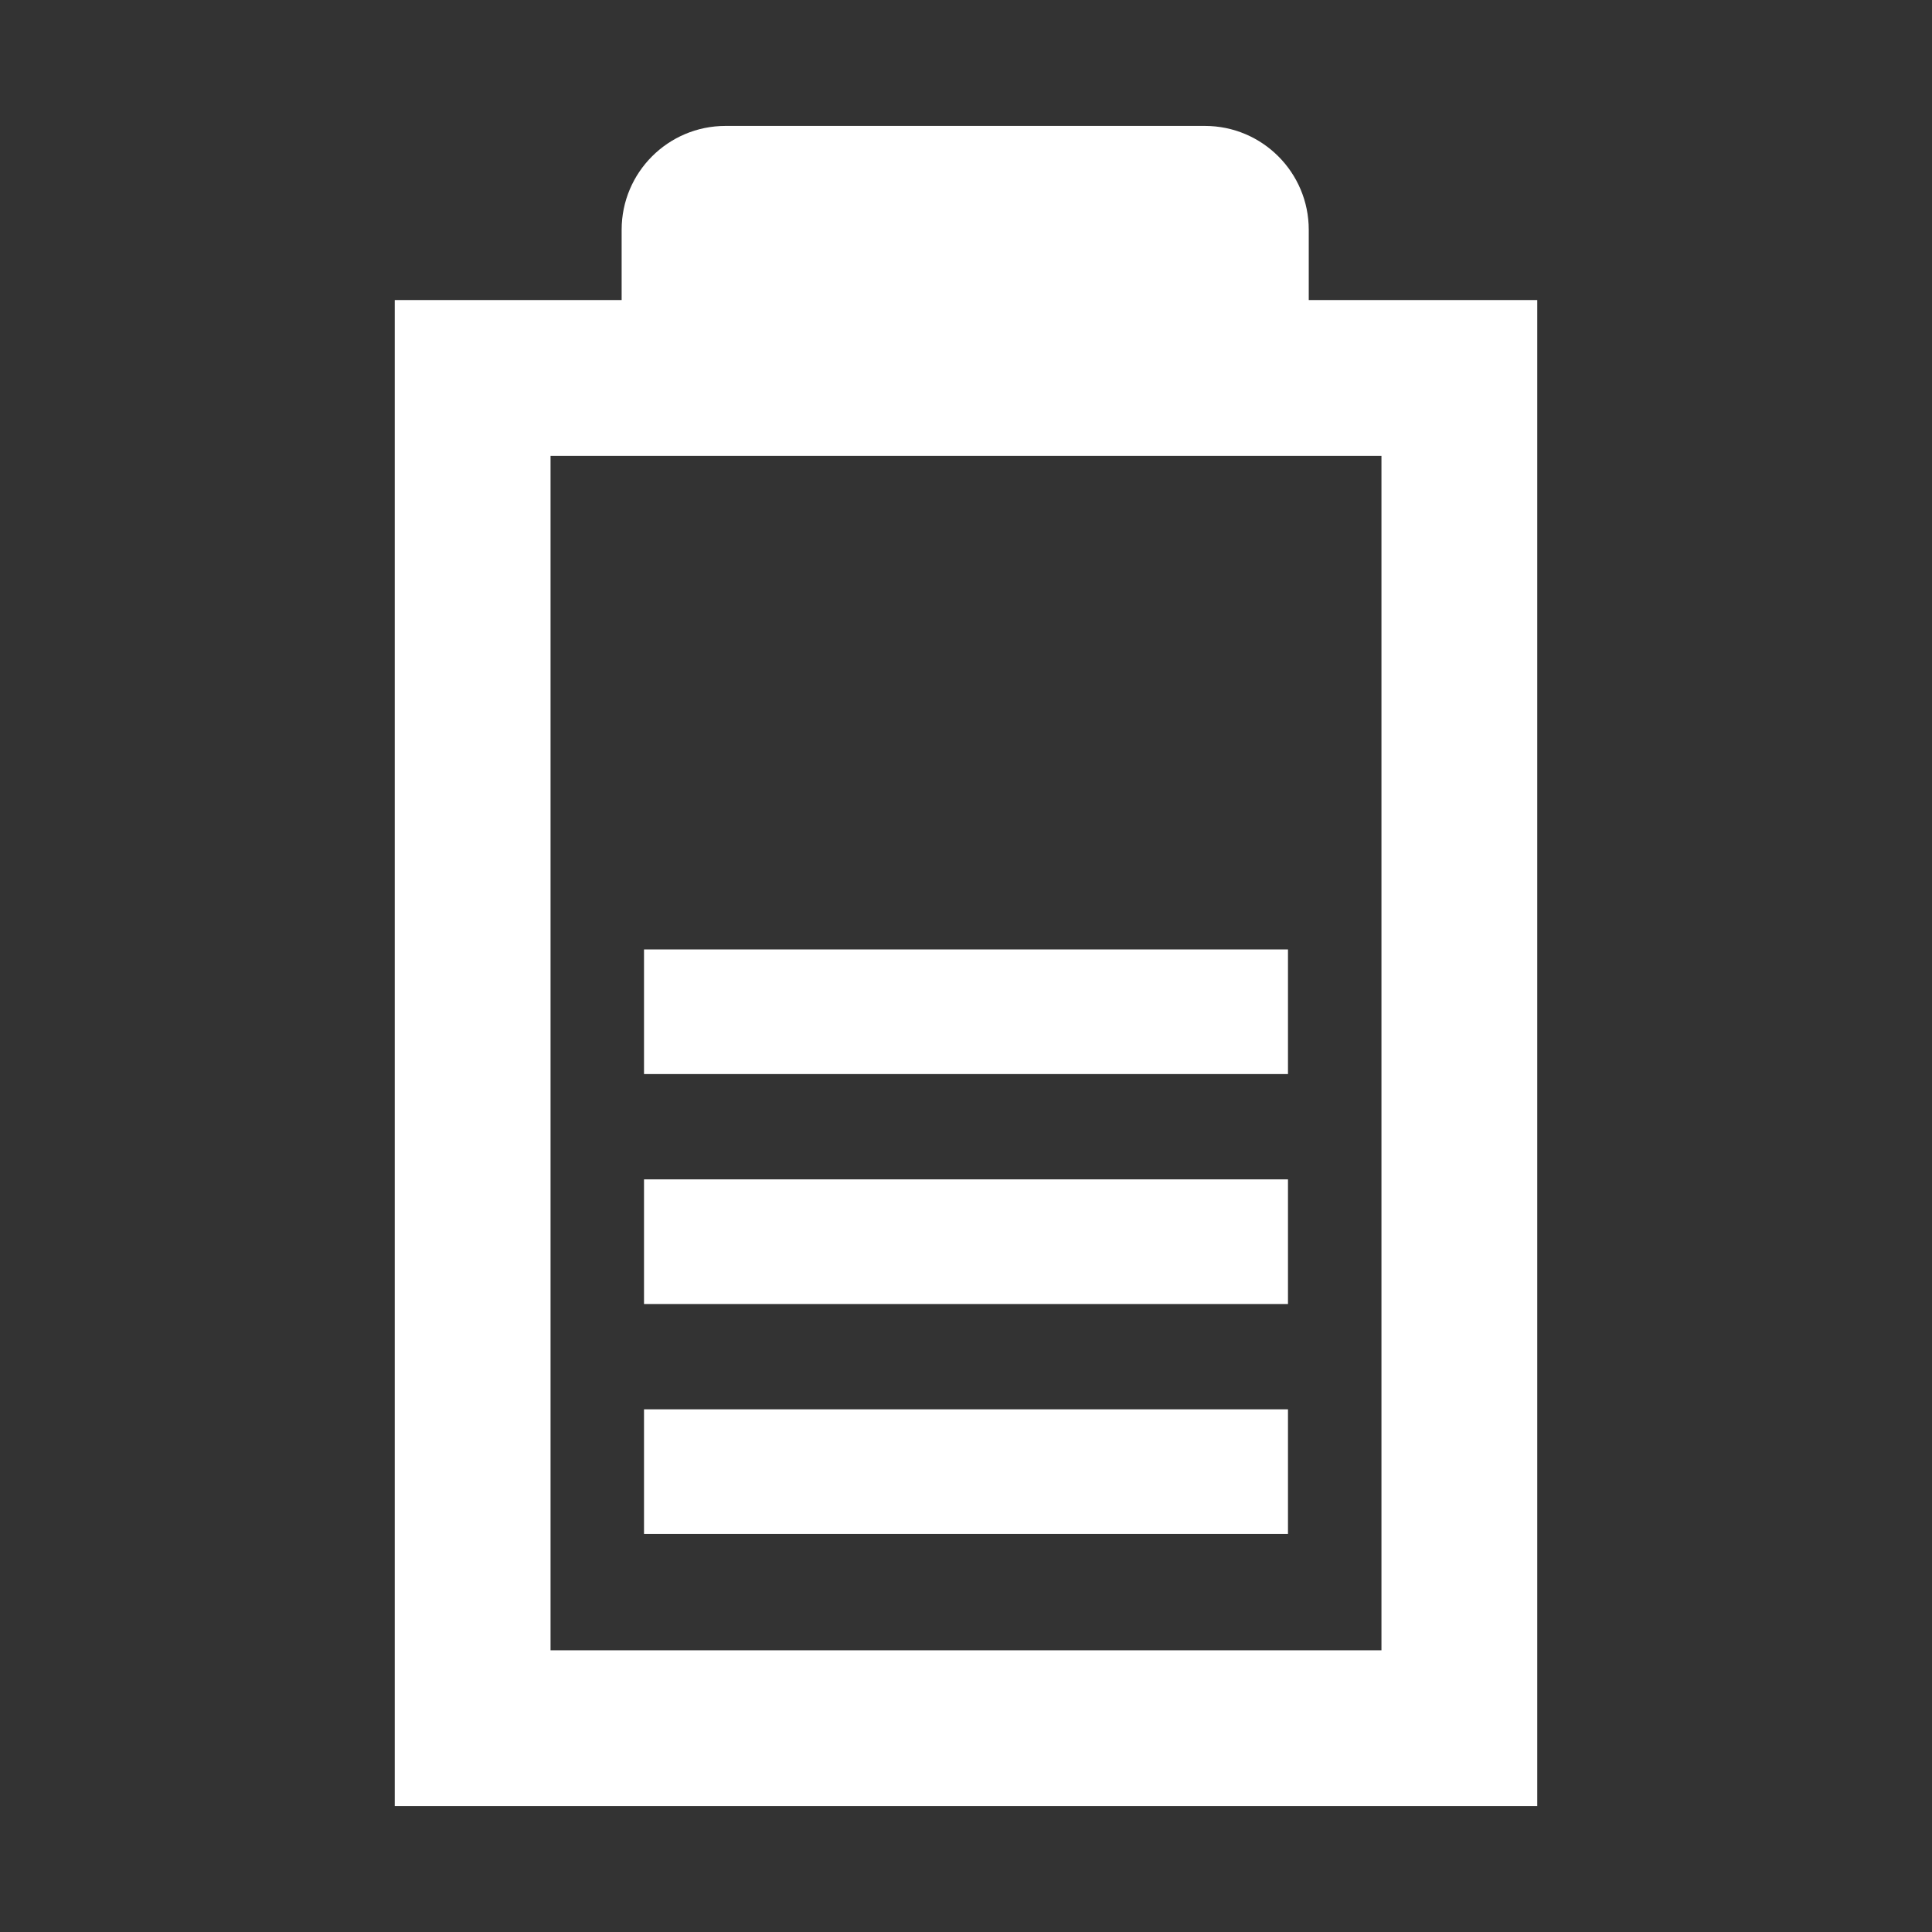
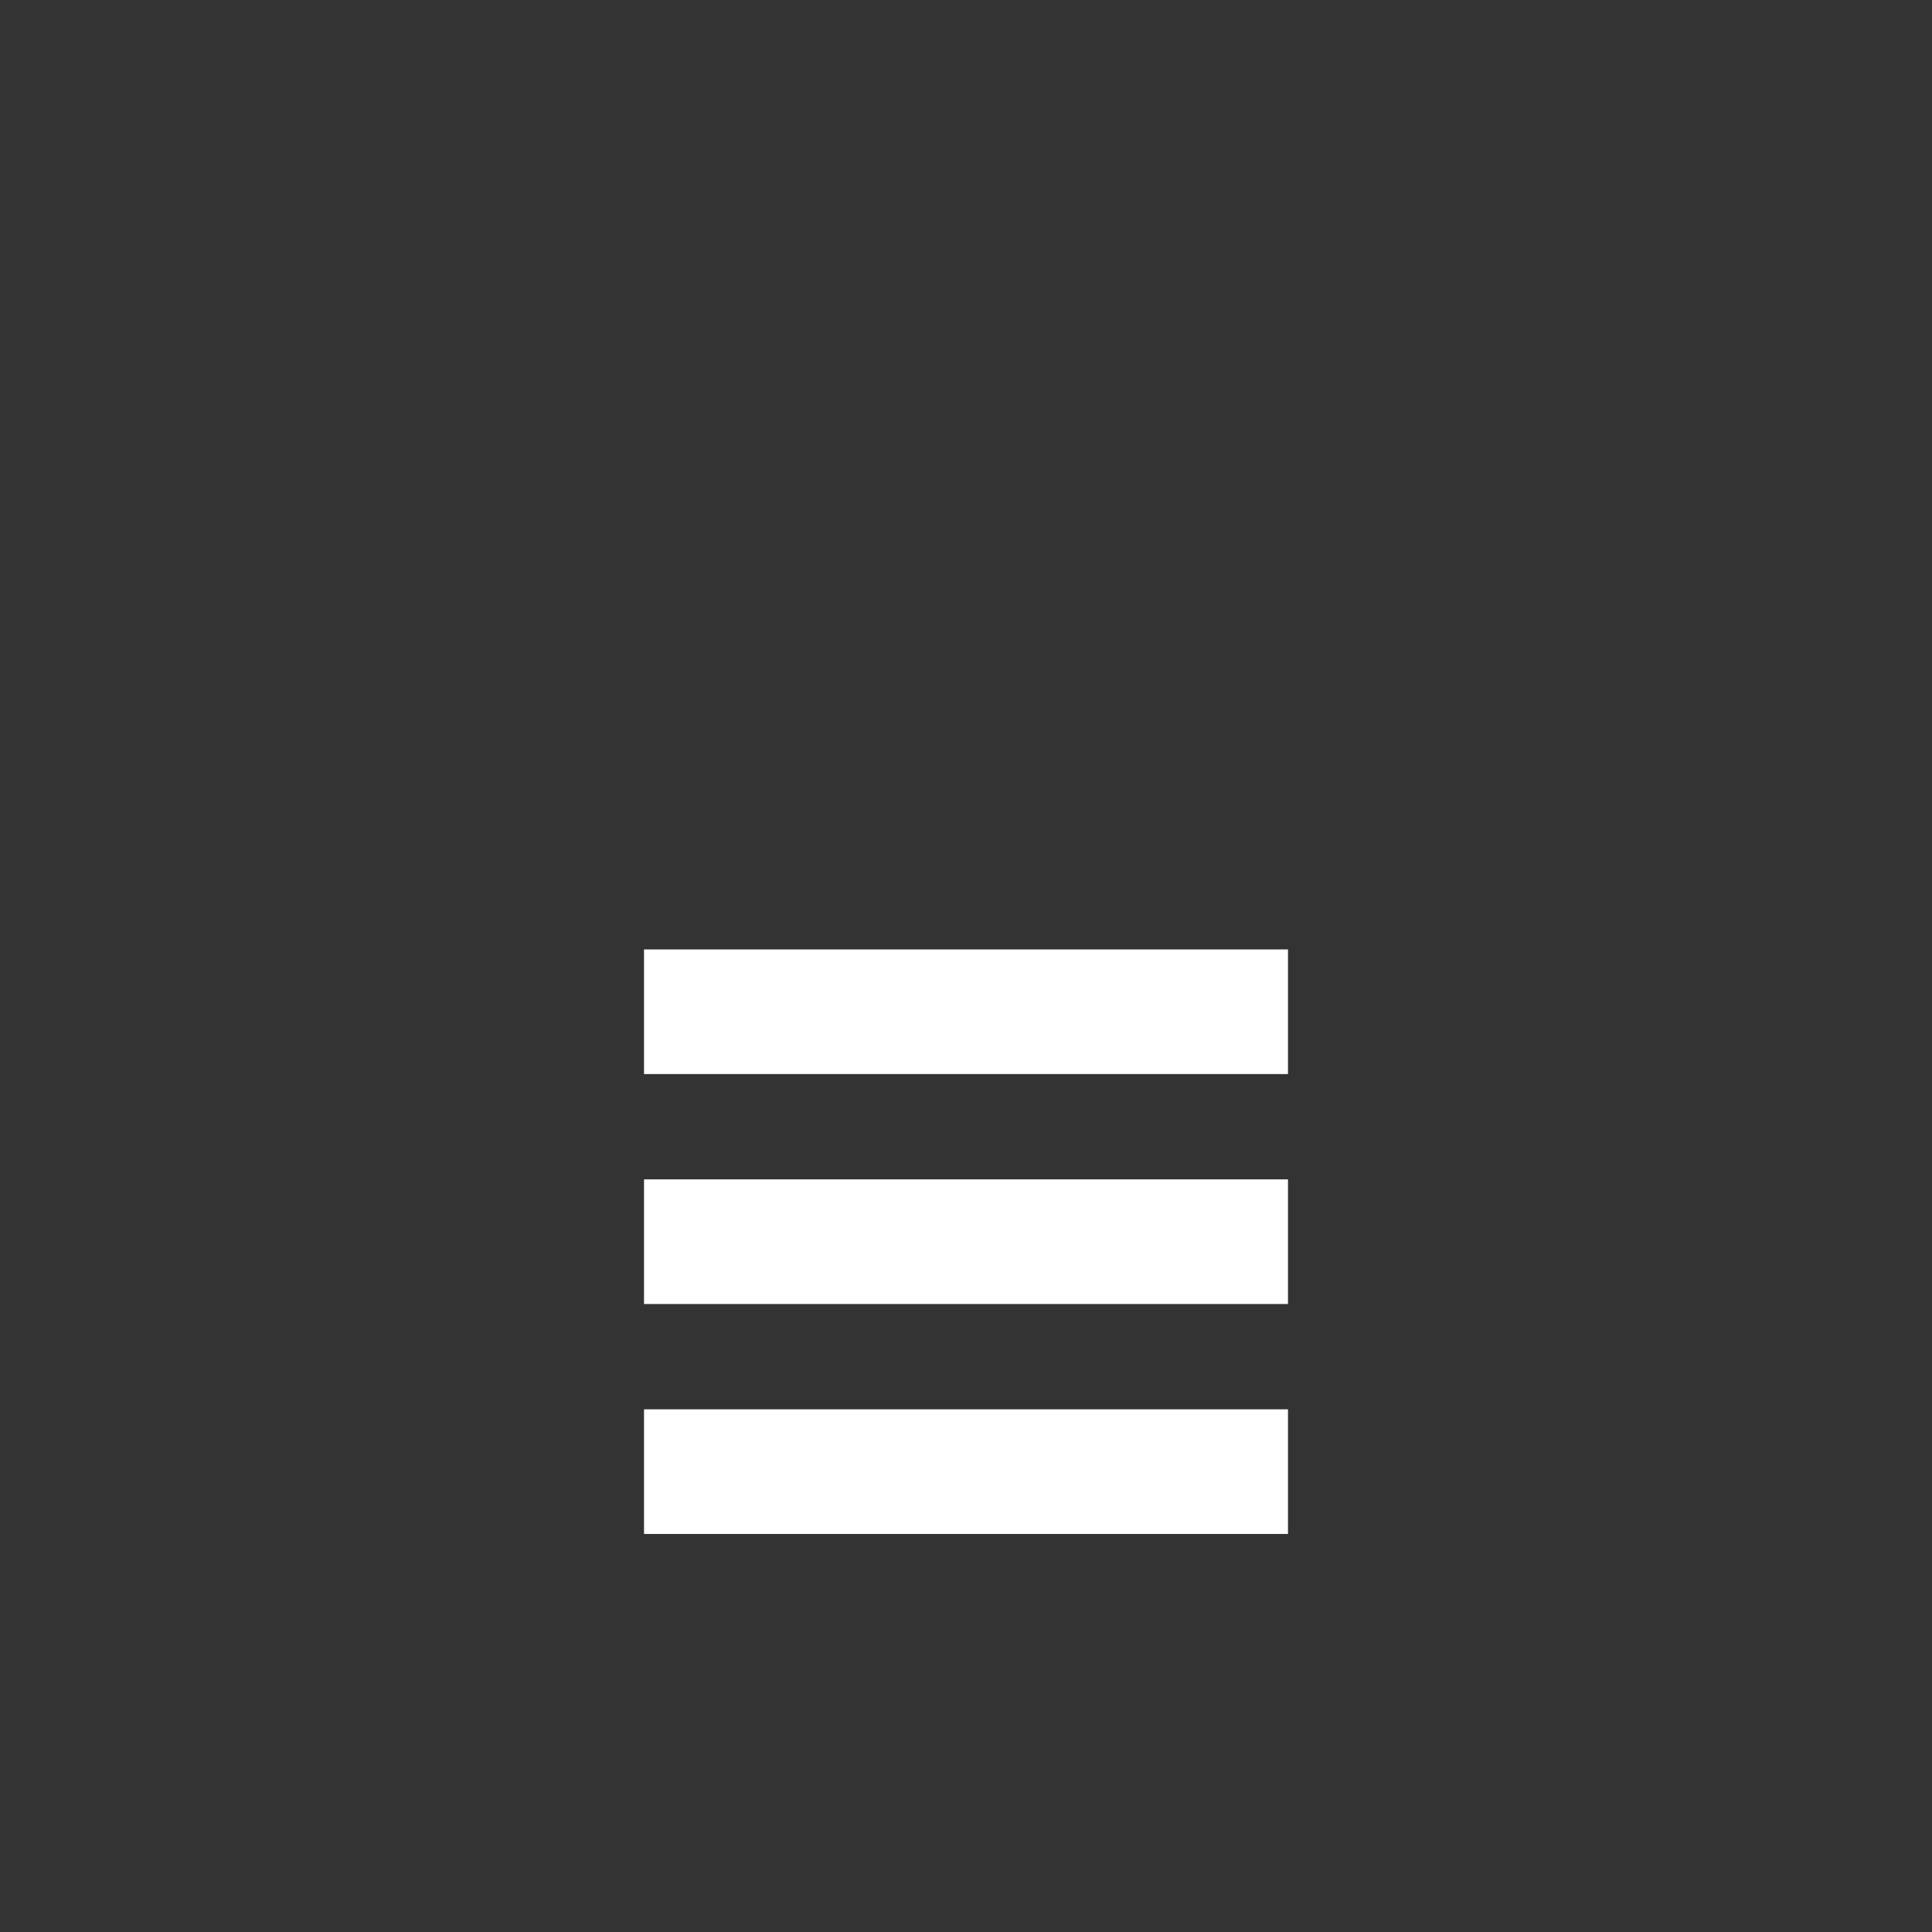
<svg xmlns="http://www.w3.org/2000/svg" t="1579184923697" class="icon" viewBox="0 0 1024 1024" version="1.1" p-id="16866" width="100" height="100">
  <rect x="0" y="0" width="1024" height="1024" fill="#333333" stroke="none" />
  <defs>
    <style type="text/css" />
  </defs>
  <path d="M341.343 746.97h341.314v66.061h-341.314v-66.061zM341.343 625.093h341.314v66.061h-341.314v-66.061zM341.343 503.216h341.314v66.061h-341.314v-66.061z" p-id="16867" fill="#ffffff" />
-   <path d="M693.668 159.026v-37.234c0-30.403-24.646-55.051-55.051-55.051H384.534c-30.403 0-55.051 24.646-55.051 55.051v37.234H209.222v798.233h605.557V159.026H693.668z m38.535 715.657H291.798V241.602h440.404v633.082z" p-id="16868" fill="#ffffff" />
</svg>